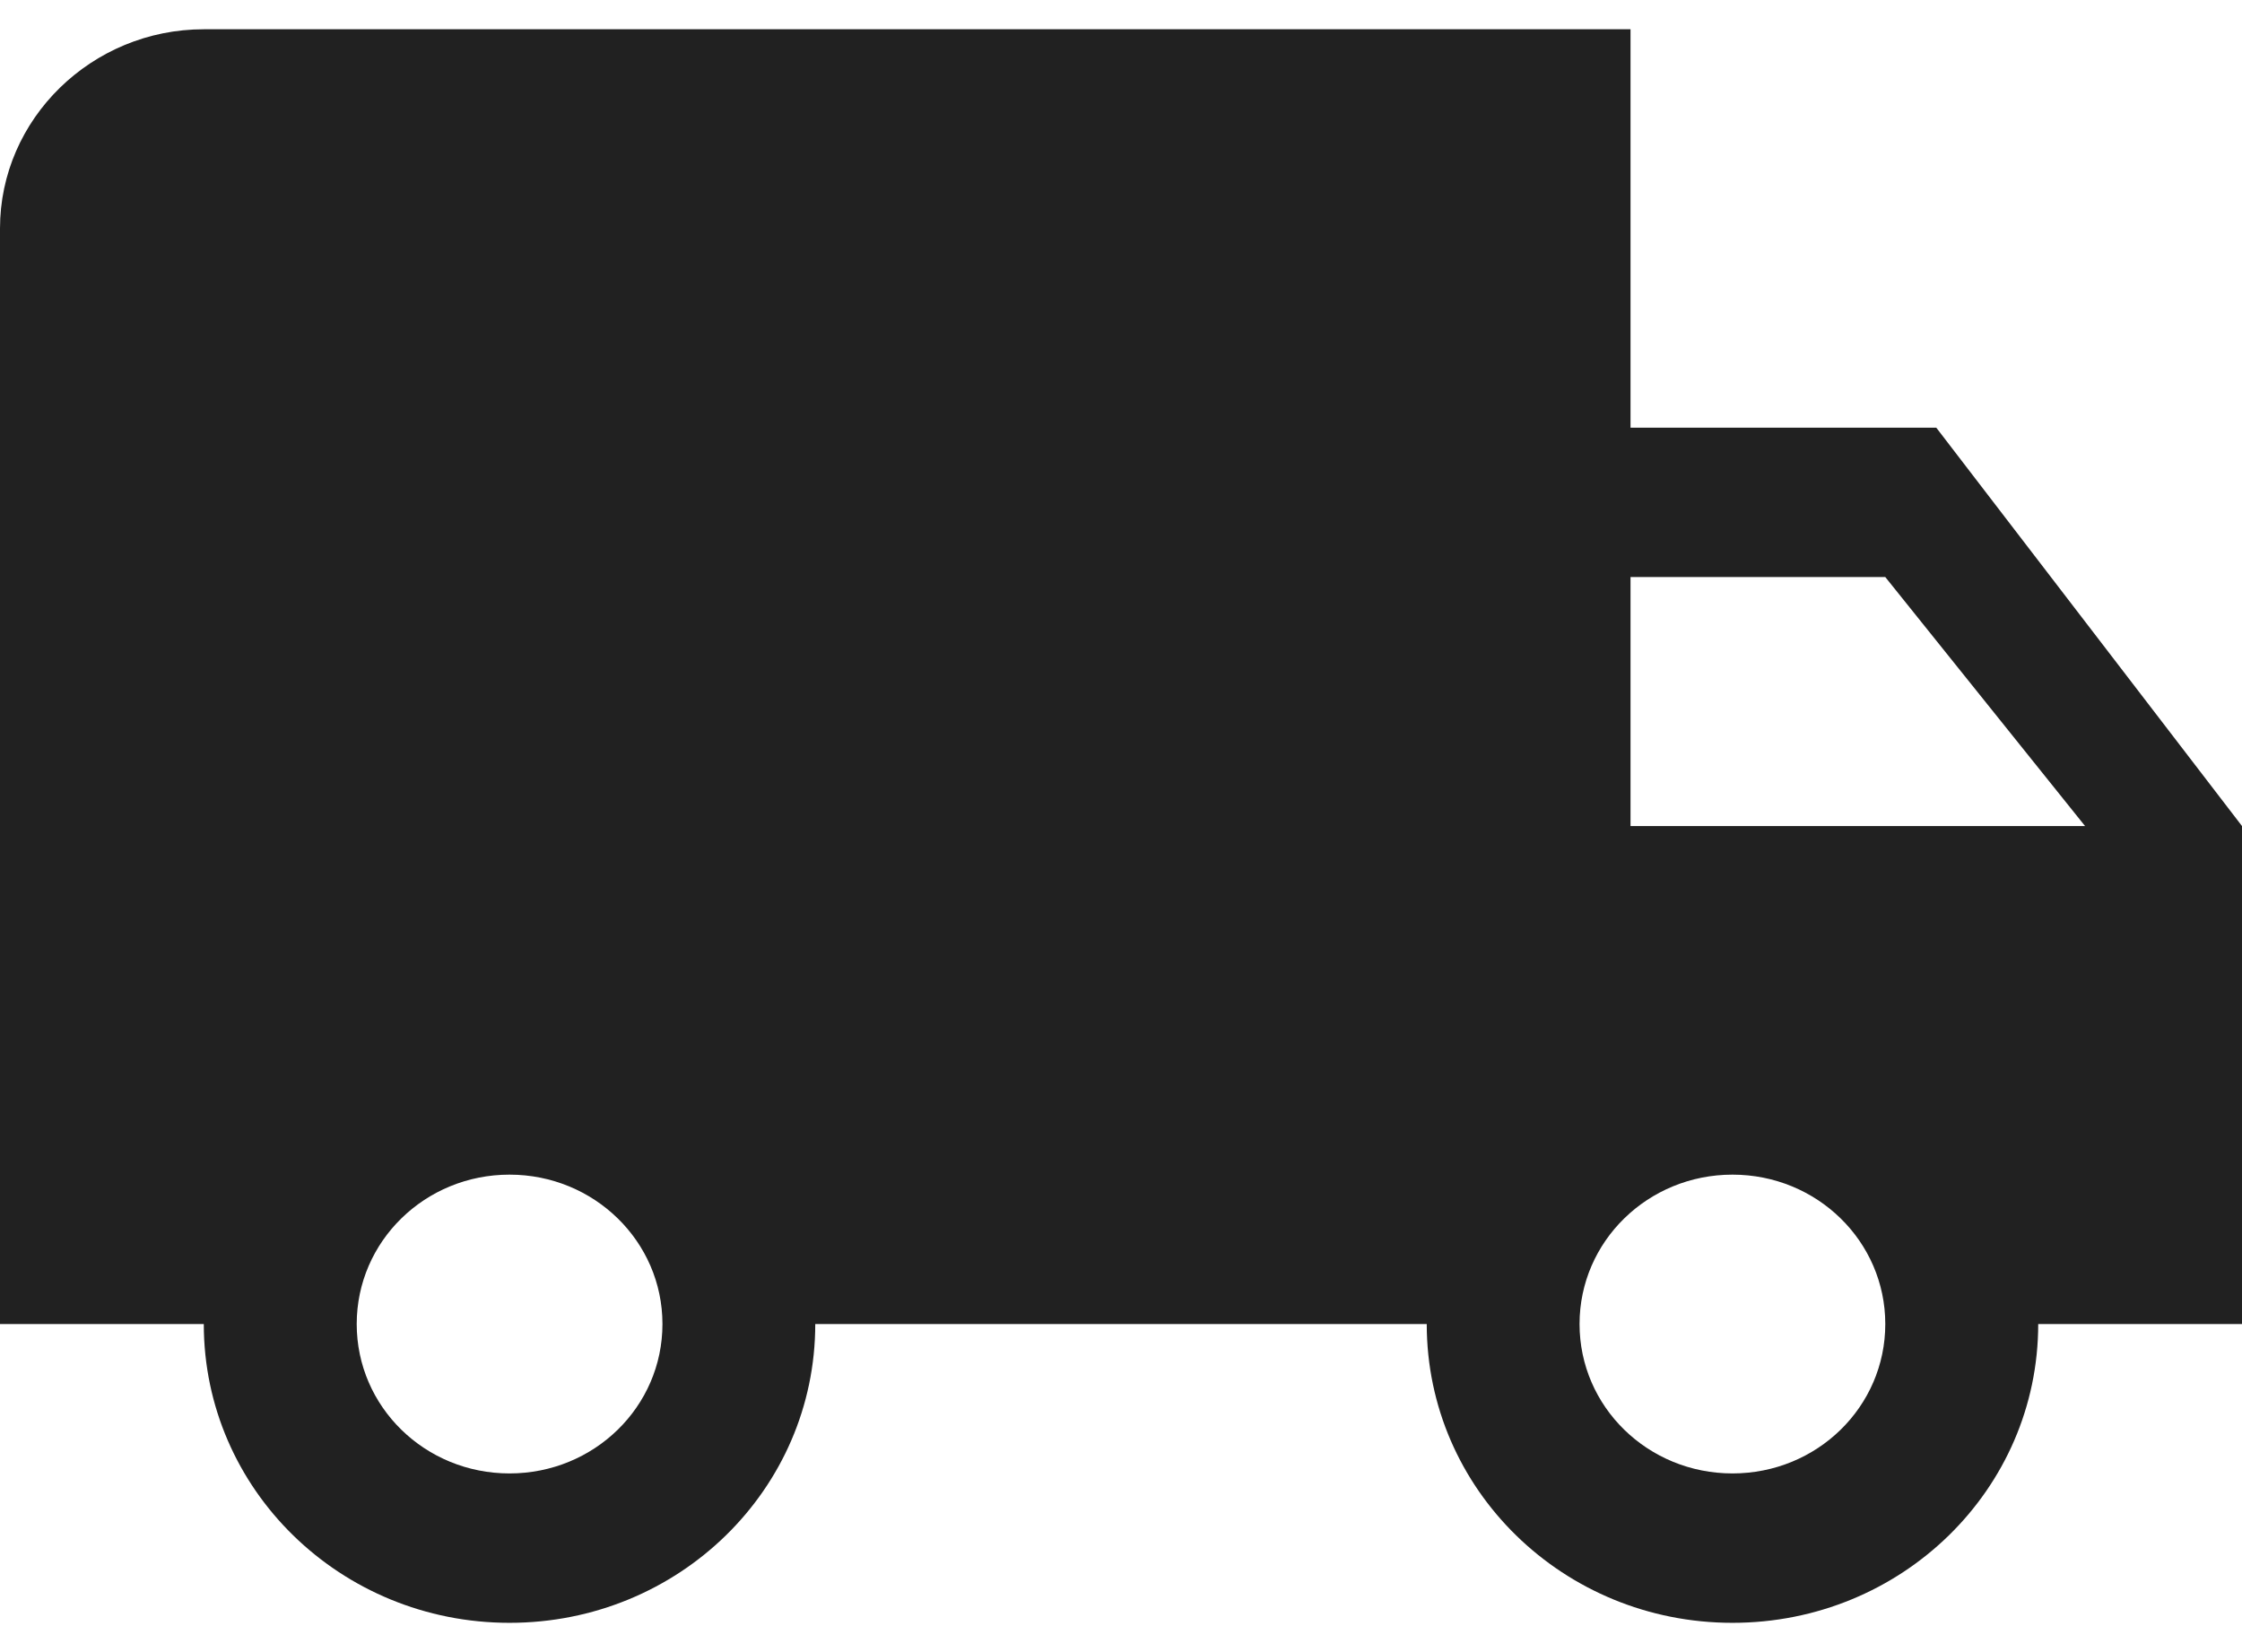
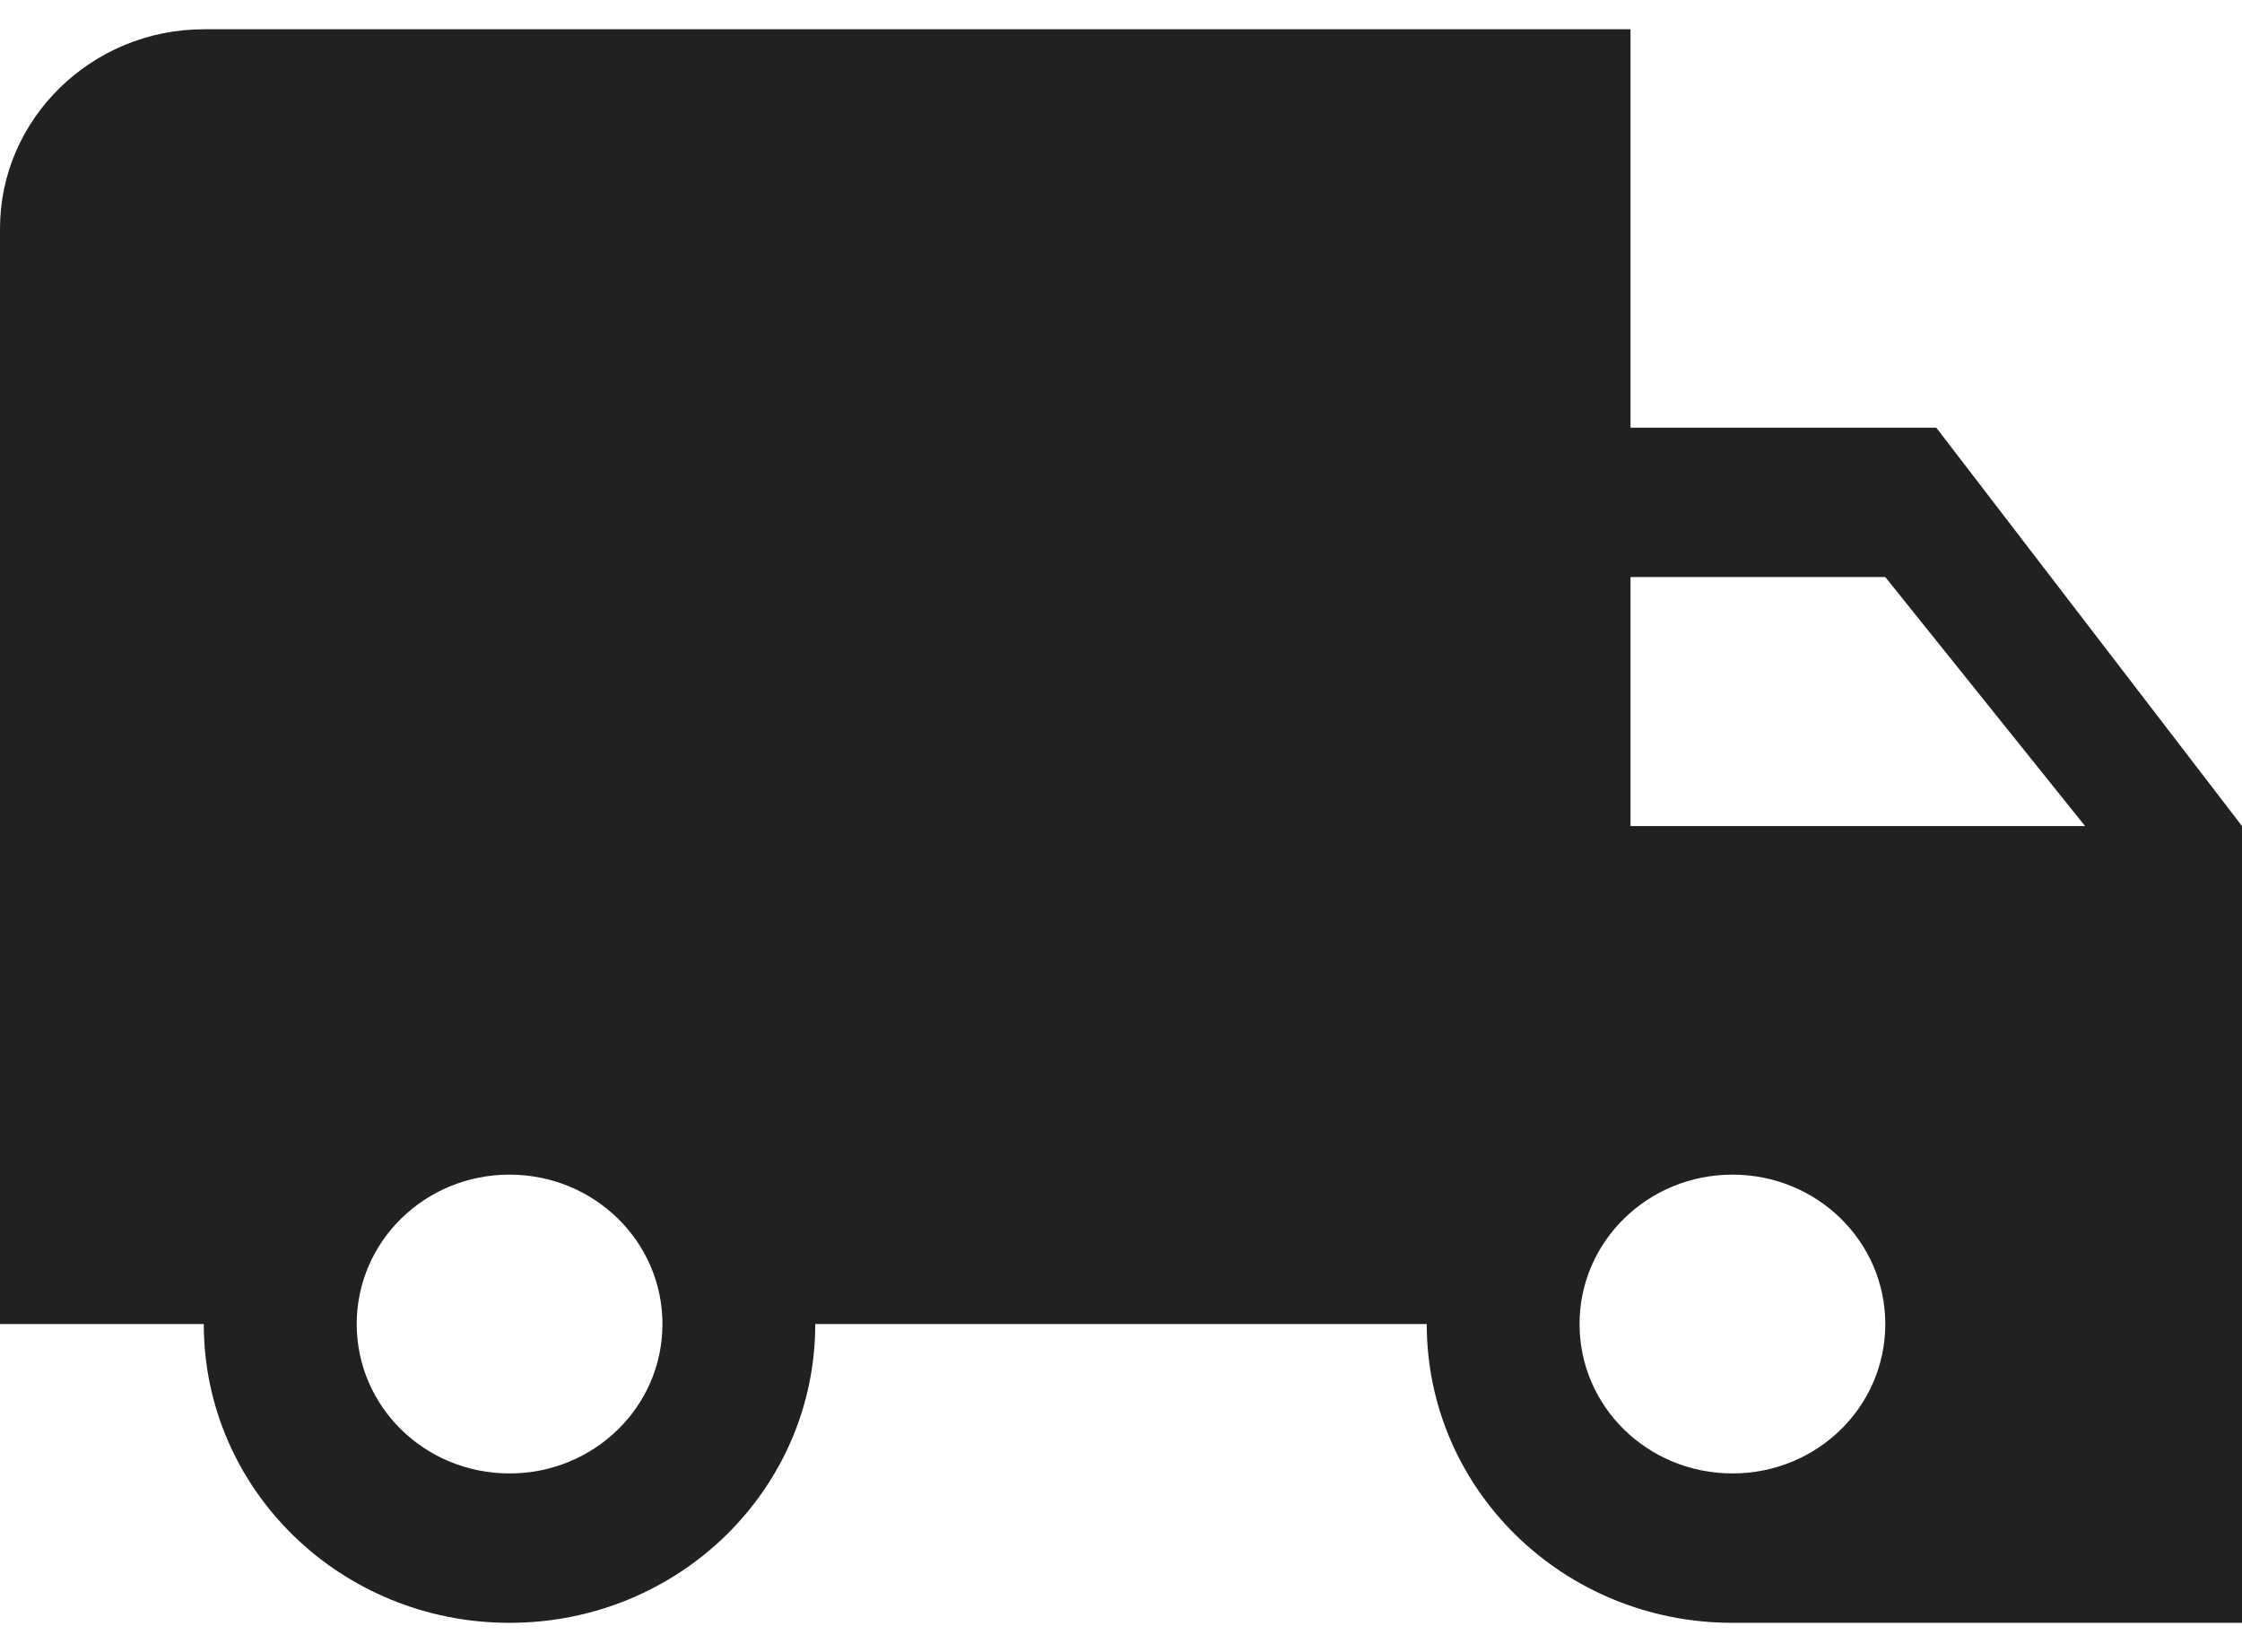
<svg xmlns="http://www.w3.org/2000/svg" width="19" height="14" viewBox="0 0 19 14" fill="none">
-   <path d="M16.409 3.624H13.818V0.248H1.727C0.777 0.248 0 1.008 0 1.936V11.22H1.727C1.727 12.621 2.885 13.752 4.318 13.752C5.752 13.752 6.909 12.621 6.909 11.22H12.091C12.091 12.621 13.248 13.752 14.682 13.752C16.116 13.752 17.273 12.621 17.273 11.22H19V7L16.409 3.624ZM4.318 12.486C3.601 12.486 3.023 11.921 3.023 11.22C3.023 10.52 3.601 9.954 4.318 9.954C5.035 9.954 5.614 10.52 5.614 11.22C5.614 11.921 5.035 12.486 4.318 12.486ZM15.977 4.89L17.67 7H13.818V4.89H15.977ZM14.682 12.486C13.965 12.486 13.386 11.921 13.386 11.22C13.386 10.52 13.965 9.954 14.682 9.954C15.399 9.954 15.977 10.52 15.977 11.22C15.977 11.921 15.399 12.486 14.682 12.486Z" fill="black" fill-opacity="0.87" />
+   <path d="M16.409 3.624H13.818V0.248H1.727C0.777 0.248 0 1.008 0 1.936V11.22H1.727C1.727 12.621 2.885 13.752 4.318 13.752C5.752 13.752 6.909 12.621 6.909 11.22H12.091C12.091 12.621 13.248 13.752 14.682 13.752H19V7L16.409 3.624ZM4.318 12.486C3.601 12.486 3.023 11.921 3.023 11.22C3.023 10.52 3.601 9.954 4.318 9.954C5.035 9.954 5.614 10.52 5.614 11.22C5.614 11.921 5.035 12.486 4.318 12.486ZM15.977 4.89L17.67 7H13.818V4.89H15.977ZM14.682 12.486C13.965 12.486 13.386 11.921 13.386 11.22C13.386 10.52 13.965 9.954 14.682 9.954C15.399 9.954 15.977 10.52 15.977 11.22C15.977 11.921 15.399 12.486 14.682 12.486Z" fill="black" fill-opacity="0.87" />
</svg>